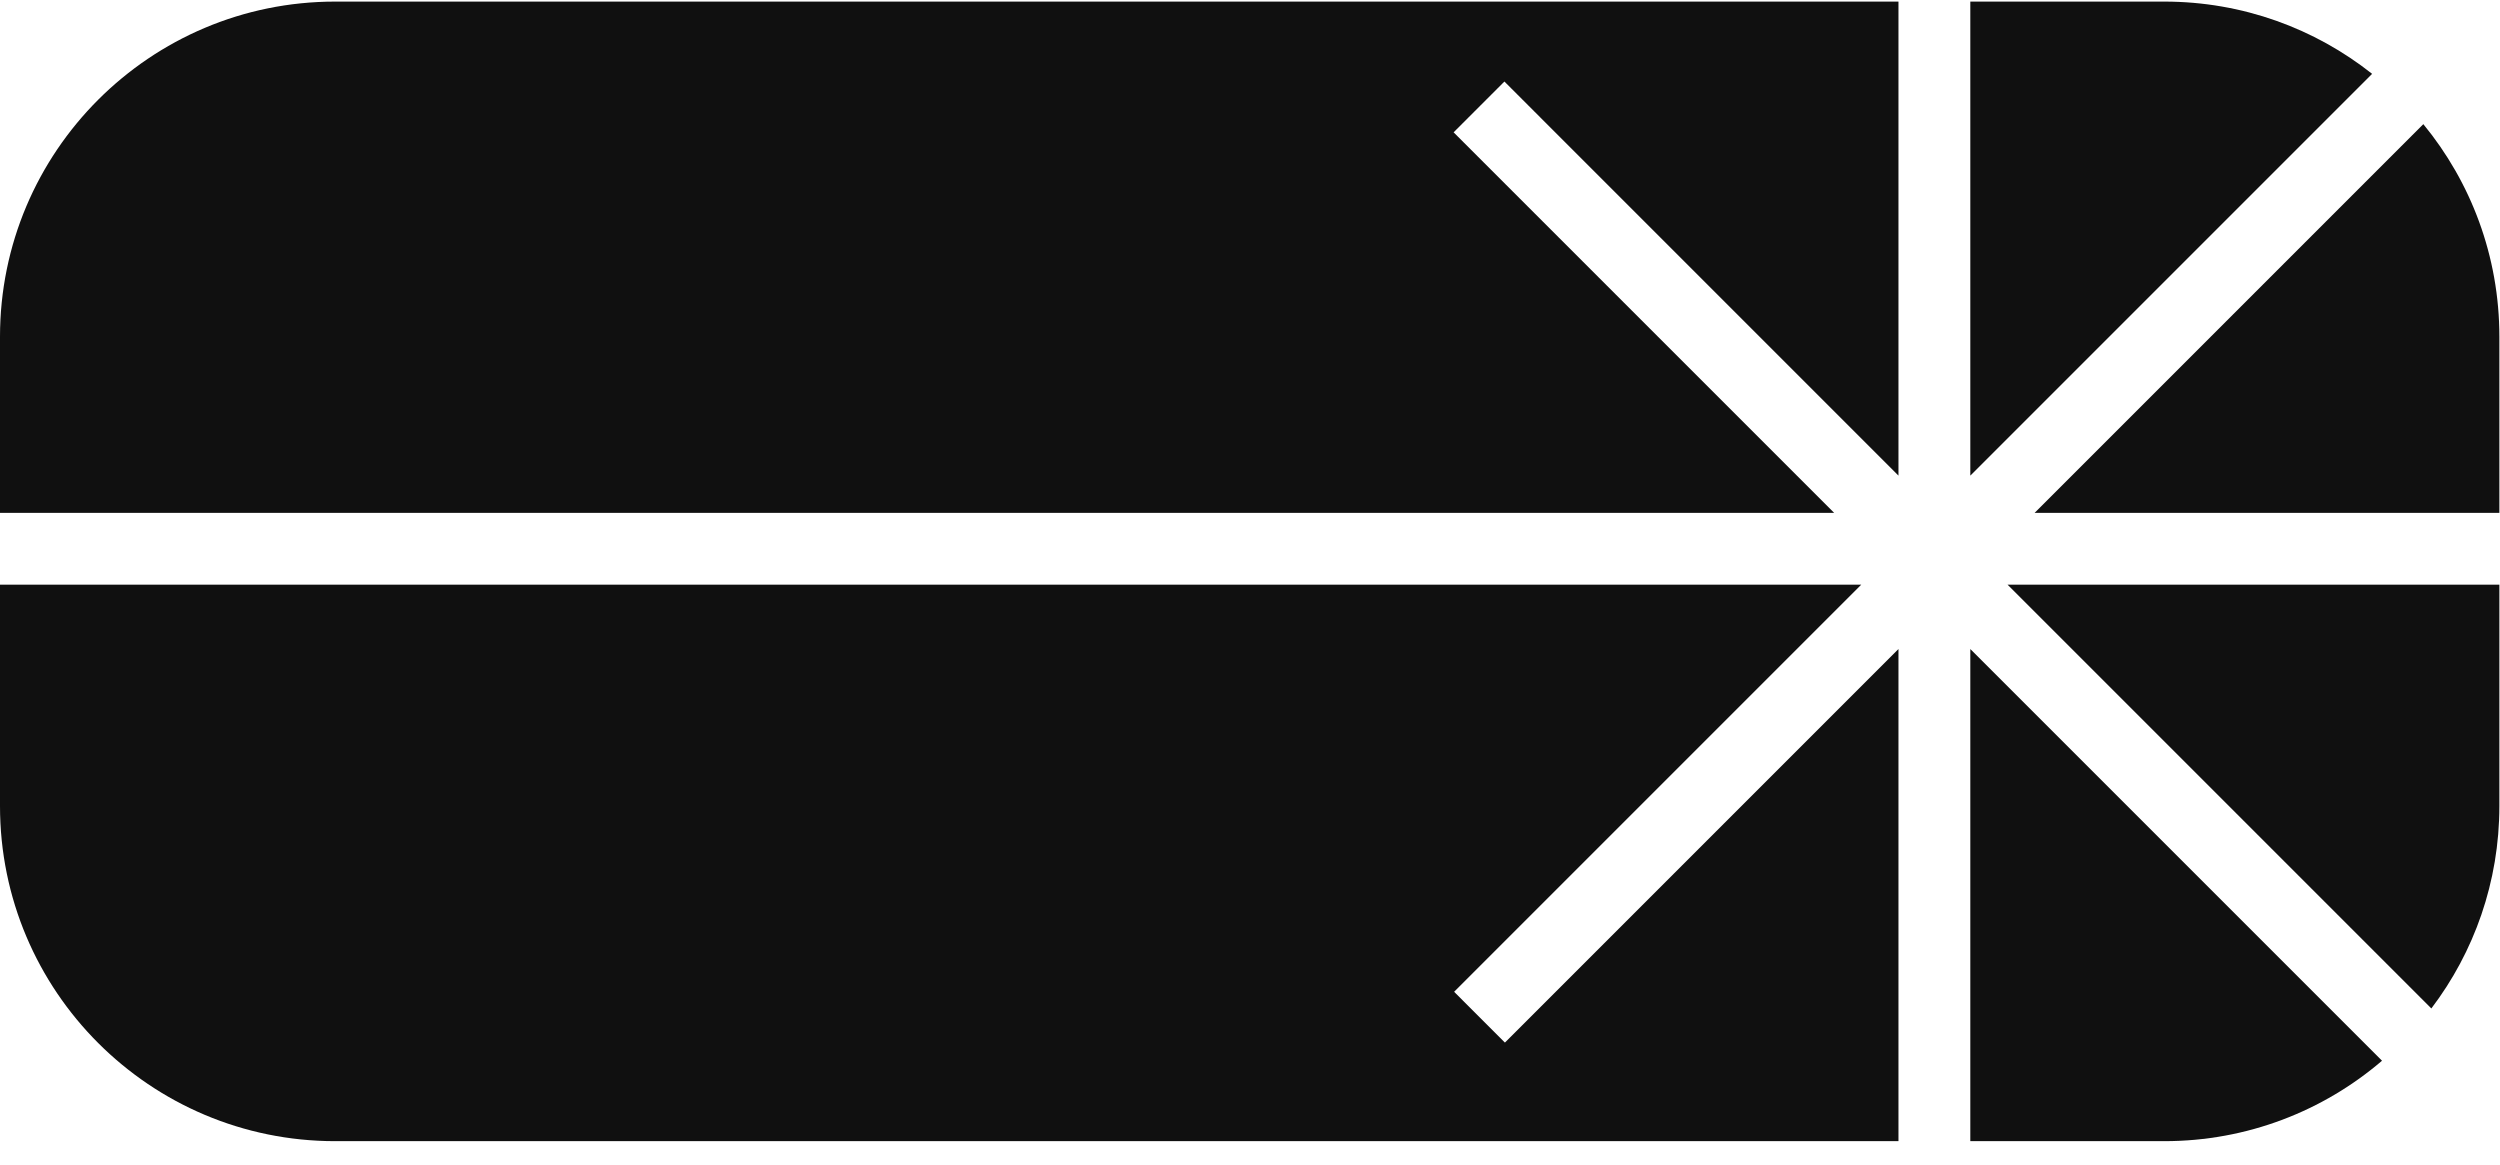
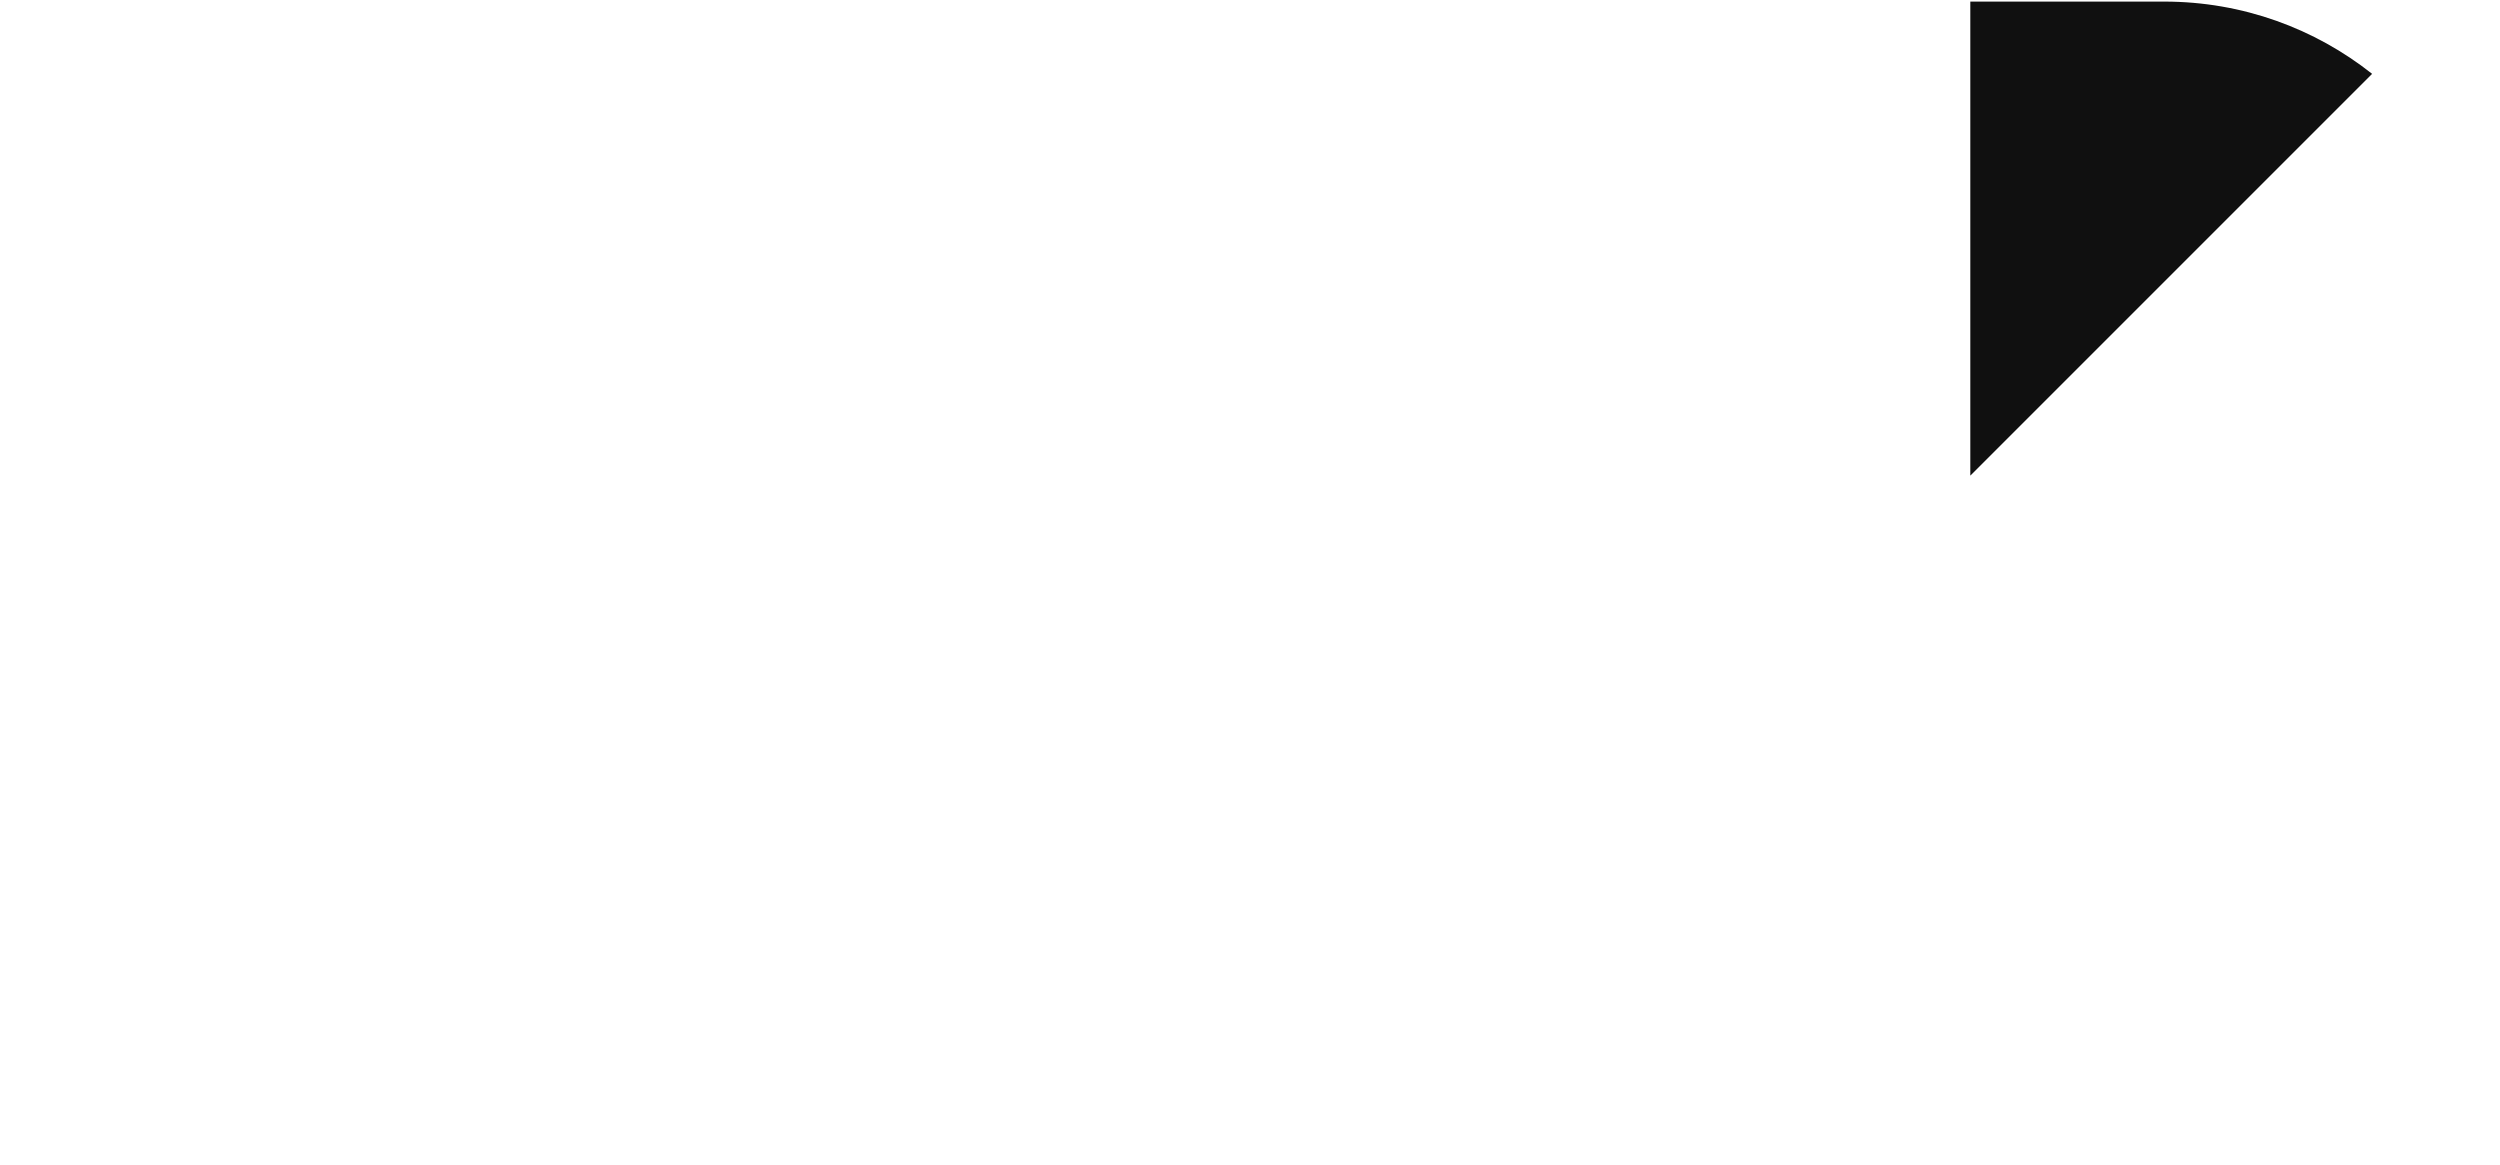
<svg xmlns="http://www.w3.org/2000/svg" width="88" height="41" viewBox="0 0 88 41" fill="none">
  <g id="Logomark-dark">
    <g id="Mark">
-       <path d="M69.355 40.169H76.18C79.107 40.169 81.785 39.103 83.847 37.338L69.355 22.846V40.169Z" fill="#101010" />
-       <path d="M85.583 35.498C87.086 33.519 87.978 31.049 87.978 28.371V20.581H70.666L85.583 35.498Z" fill="#101010" />
-       <path d="M87.978 18.053V11.854C87.978 9.013 86.974 6.407 85.301 4.37L71.618 18.053H87.978Z" fill="#101010" />
      <path d="M83.498 2.599C81.487 1.007 78.945 0.056 76.18 0.056H69.355V16.742L83.498 2.599Z" fill="#101010" />
-       <path d="M66.826 0.056H11.798C5.282 0.056 0 5.338 0 11.854V18.053H64.562L51.167 4.658L52.955 2.87L66.826 16.742V0.056Z" fill="#101010" />
-       <path d="M0 20.581V28.371C0 34.887 5.282 40.169 11.798 40.169H66.826V22.845L52.973 36.699L51.185 34.911L65.515 20.581H0Z" fill="#101010" />
    </g>
  </g>
</svg>